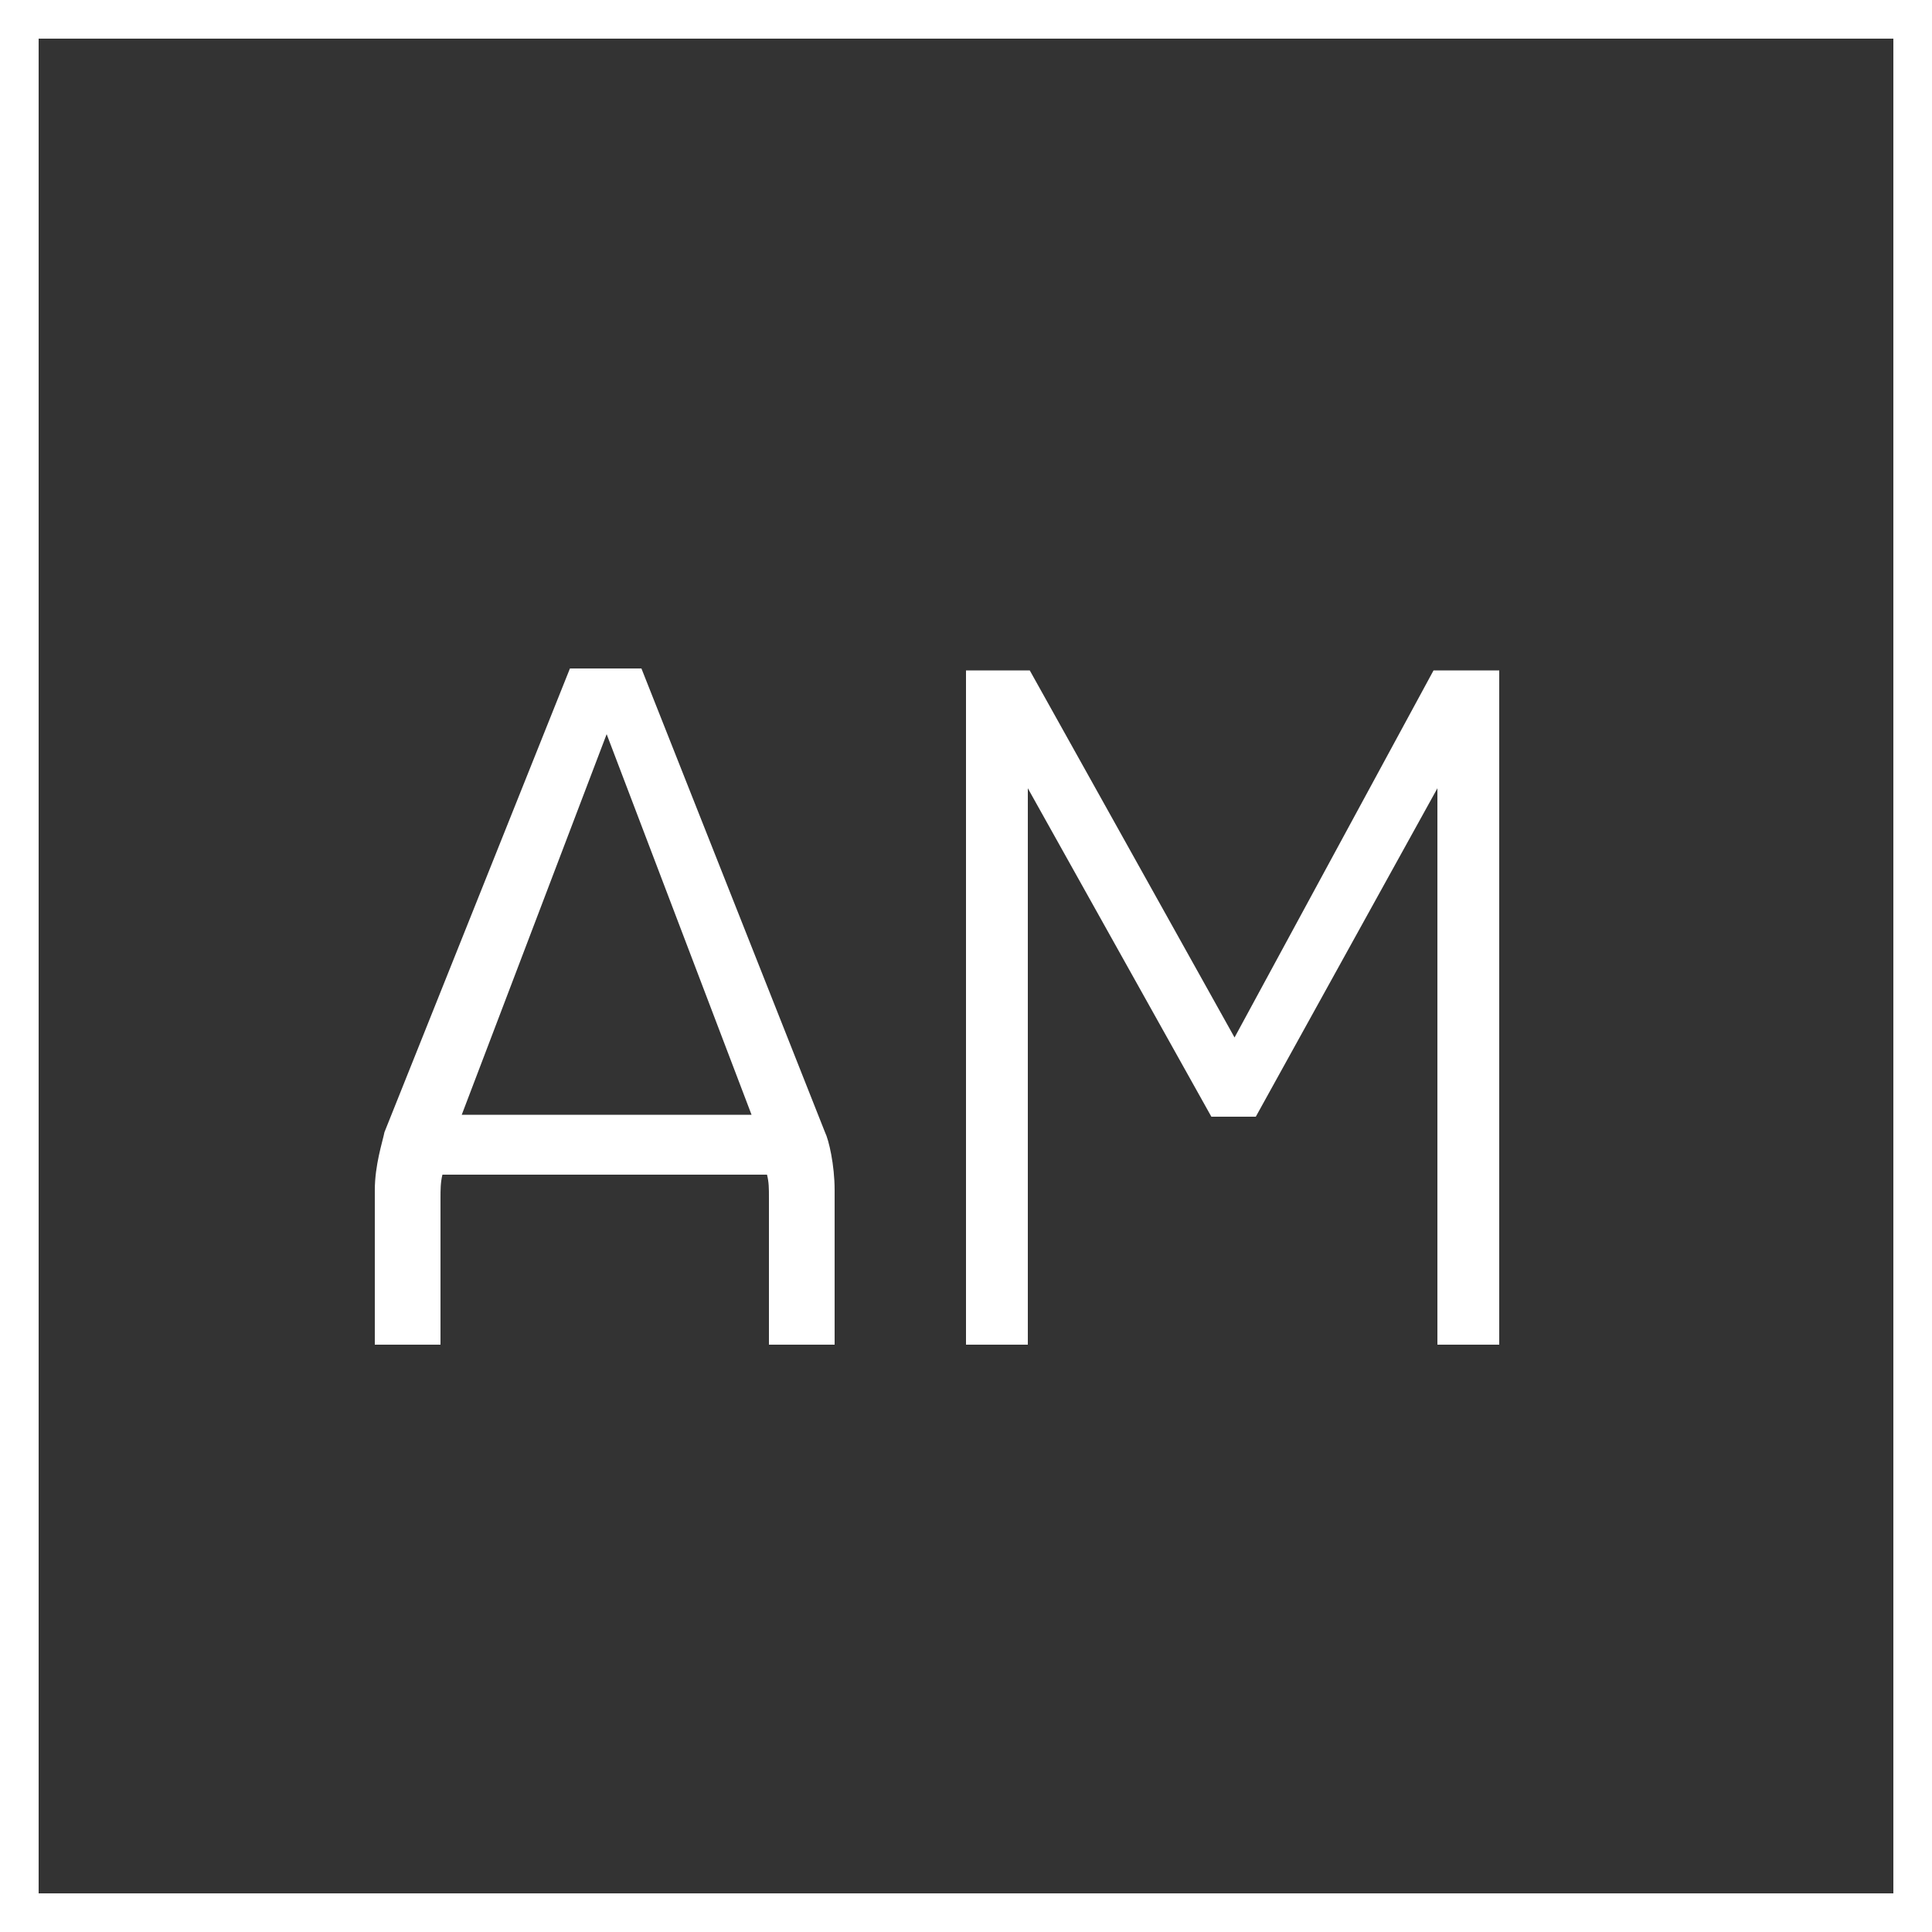
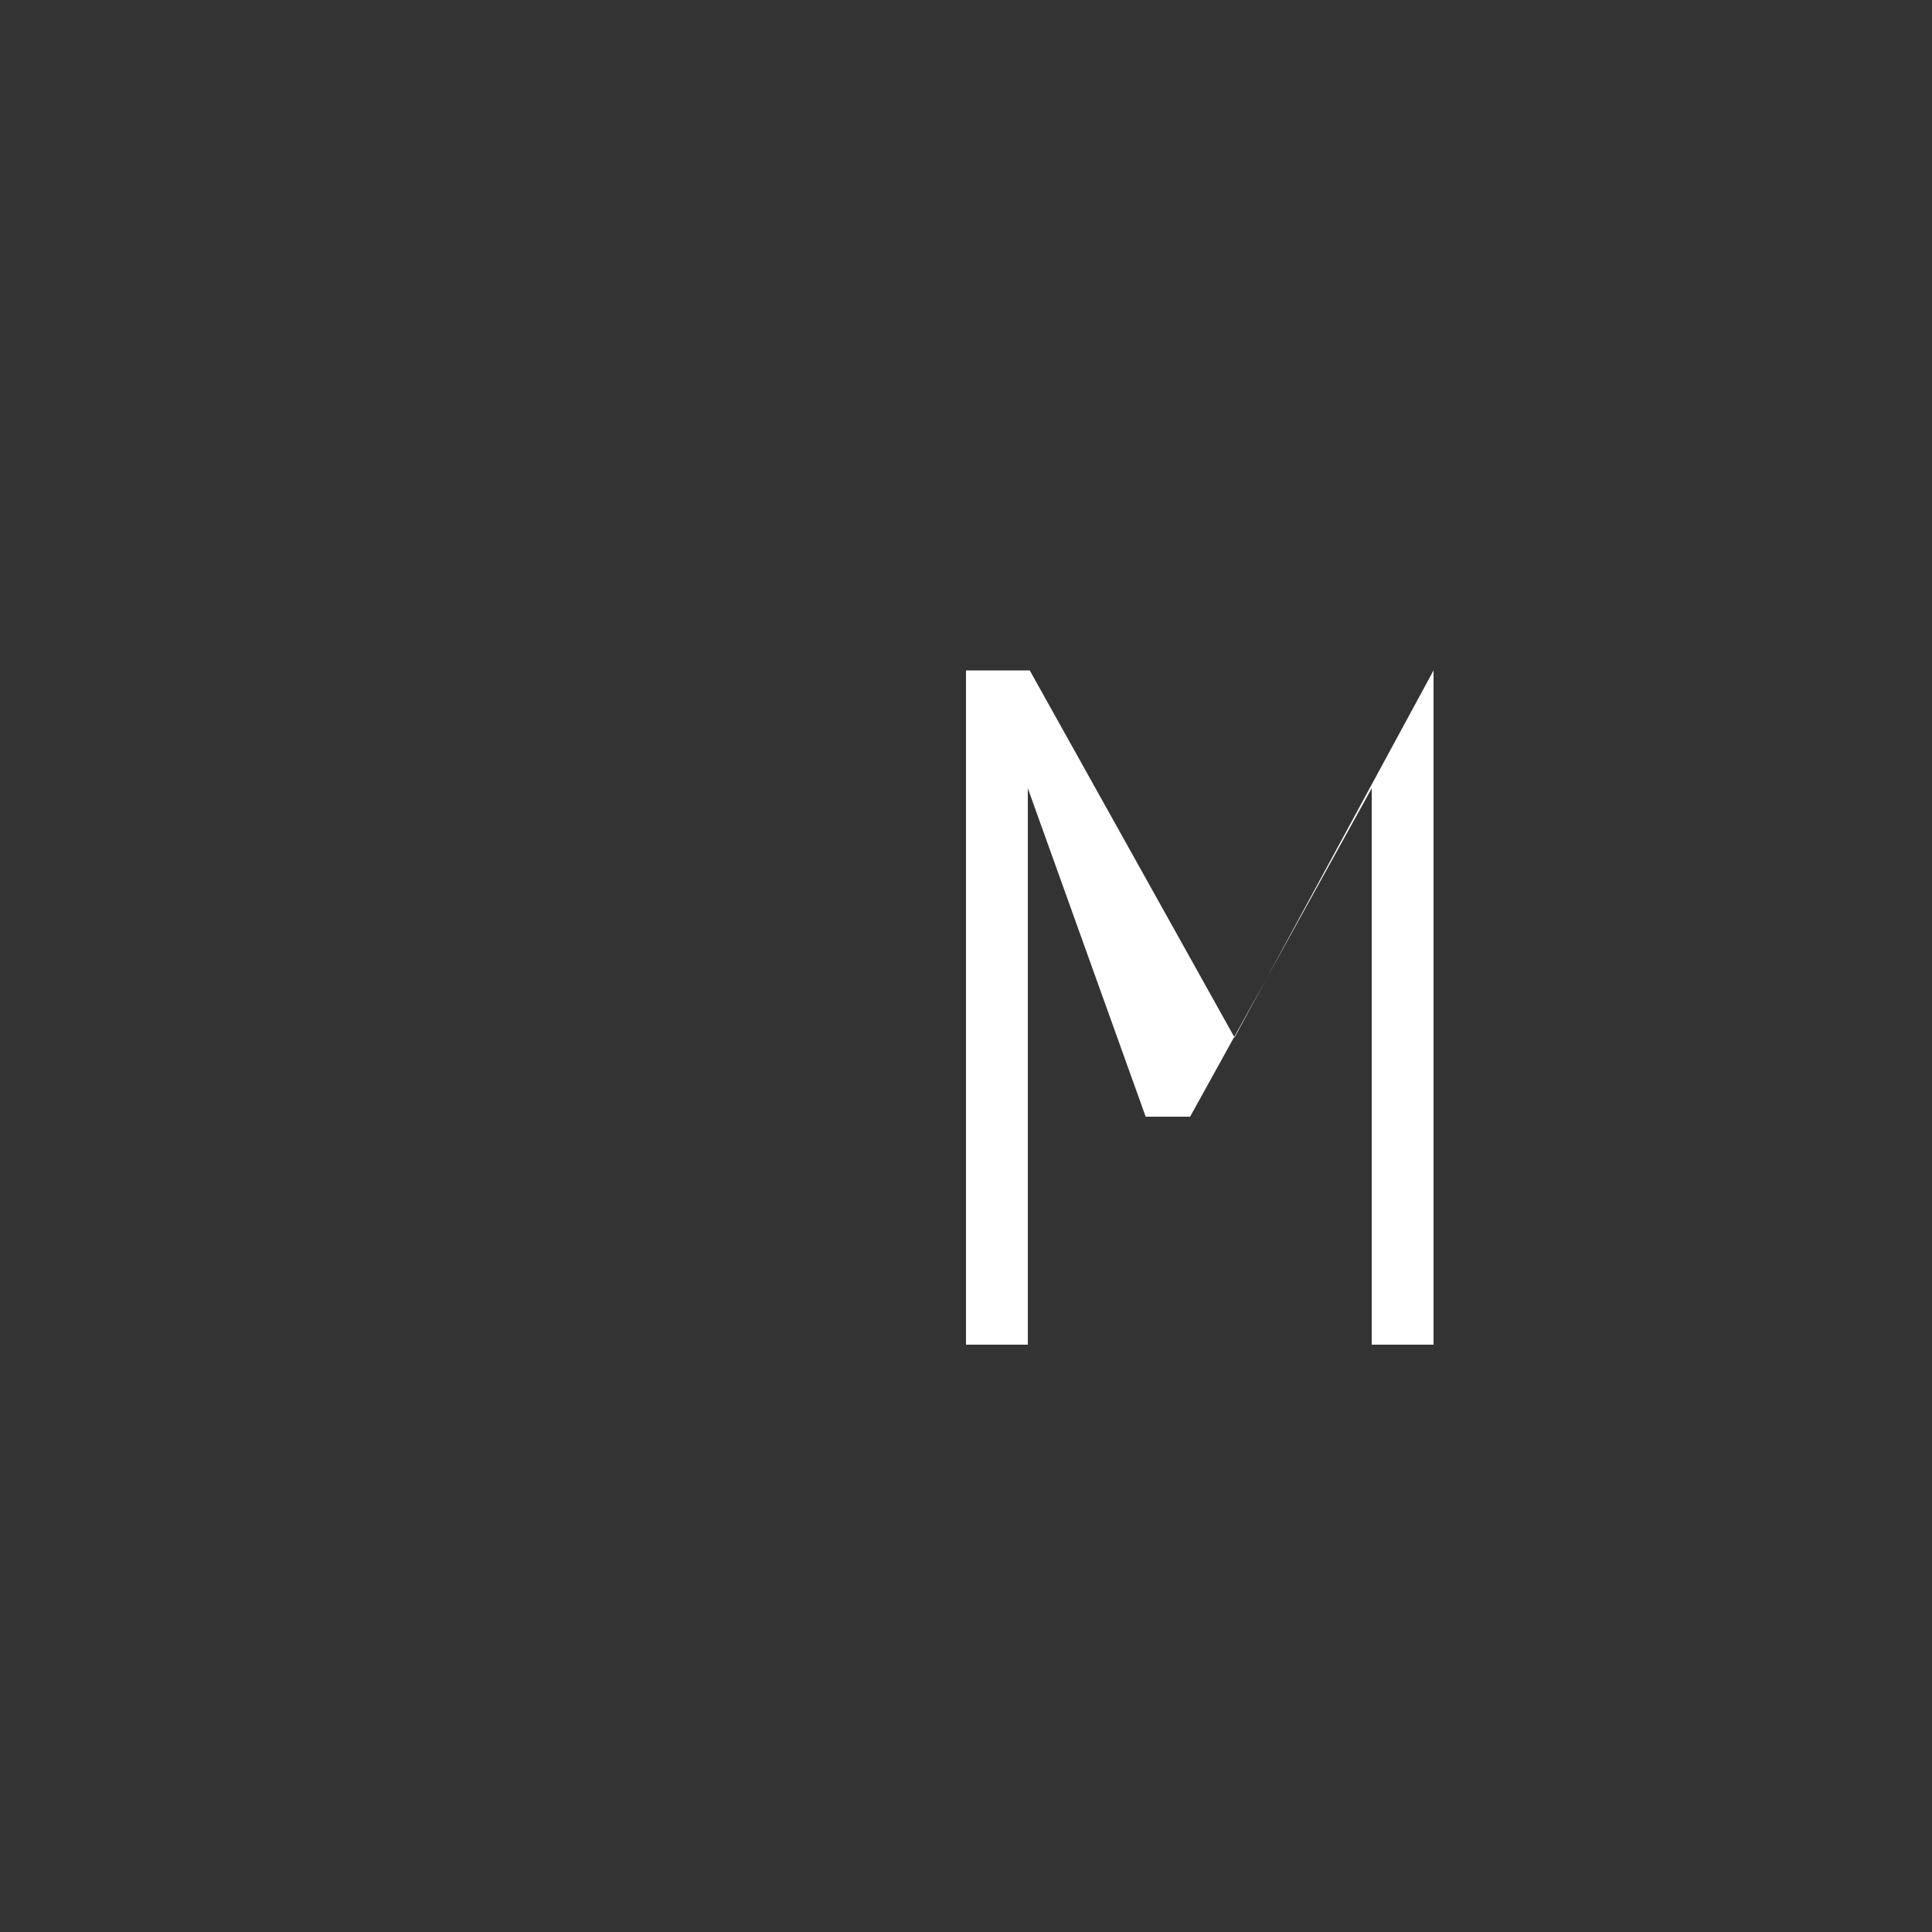
<svg xmlns="http://www.w3.org/2000/svg" version="1.1" id="Ebene_1" x="0px" y="0px" viewBox="0 0 100 100" style="enable-background:new 0 0 100 100;" xml:space="preserve">
  <rect x="0" y="0" width="100" height="100" fill="#333333" stroke="none" />
  <style type="text/css">
	.Schlagschatten{fill:none;}
	.Abgerundete_x0020_Ecken_x0020_2_x0020_Pt_x002E_{fill:#FFFFFF;stroke:#181716;stroke-miterlimit:10;}
	.Interaktiv_x0020_X_x0020_spiegeln{fill:none;}
	.Weich_x0020_abgeflachte_x0020_Kante{fill:url(#SVGID_1_);}
	.Abenddämmerung{fill:#FFFFFF;}
	.Laub_GS{fill:#F4E41E;}
	.Pompadour_GS{fill-rule:evenodd;clip-rule:evenodd;fill:#85B1E2;}
	.st0{fill:#FFFFFF;}
</style>
  <linearGradient id="SVGID_1_" gradientUnits="userSpaceOnUse" x1="0" y1="0" x2="0.707" y2="0.707">
    <stop offset="0" style="stop-color:#E8E8EC" />
    <stop offset="0.181" style="stop-color:#E4E4E8" />
    <stop offset="0.366" style="stop-color:#D8D8DC" />
    <stop offset="0.553" style="stop-color:#C3C4C7" />
    <stop offset="0.742" style="stop-color:#A7A9AA" />
    <stop offset="0.93" style="stop-color:#838586" />
    <stop offset="1" style="stop-color:#737676" />
  </linearGradient>
  <g>
-     <path class="st0" d="M98,2v96H2V2H98 M100,0H0v100h100V0L100,0z" />
-   </g>
+     </g>
  <g>
-     <path class="st0" d="M22.8,69.6h-3.4v-8c0-1.3,0.4-2.5,0.5-3l9.6-24h3.7l9.5,24c0.2,0.4,0.5,1.7,0.5,3v8h-3.4V62   c0-0.5,0-0.8-0.1-1.2H22.9c-0.1,0.4-0.1,0.8-0.1,1.2V69.6z M23.9,57.7h15l-7.5-19.7L23.9,57.7z" />
-     <path class="st0" d="M53.2,40.8v28.8H50V34.7h3.3l10.6,19l10.3-19h3.4v34.9h-3.2V40.8l-9.4,17h-2.3L53.2,40.8z" />
+     <path class="st0" d="M53.2,40.8v28.8H50V34.7h3.3l10.6,19l10.3-19v34.9h-3.2V40.8l-9.4,17h-2.3L53.2,40.8z" />
  </g>
</svg>